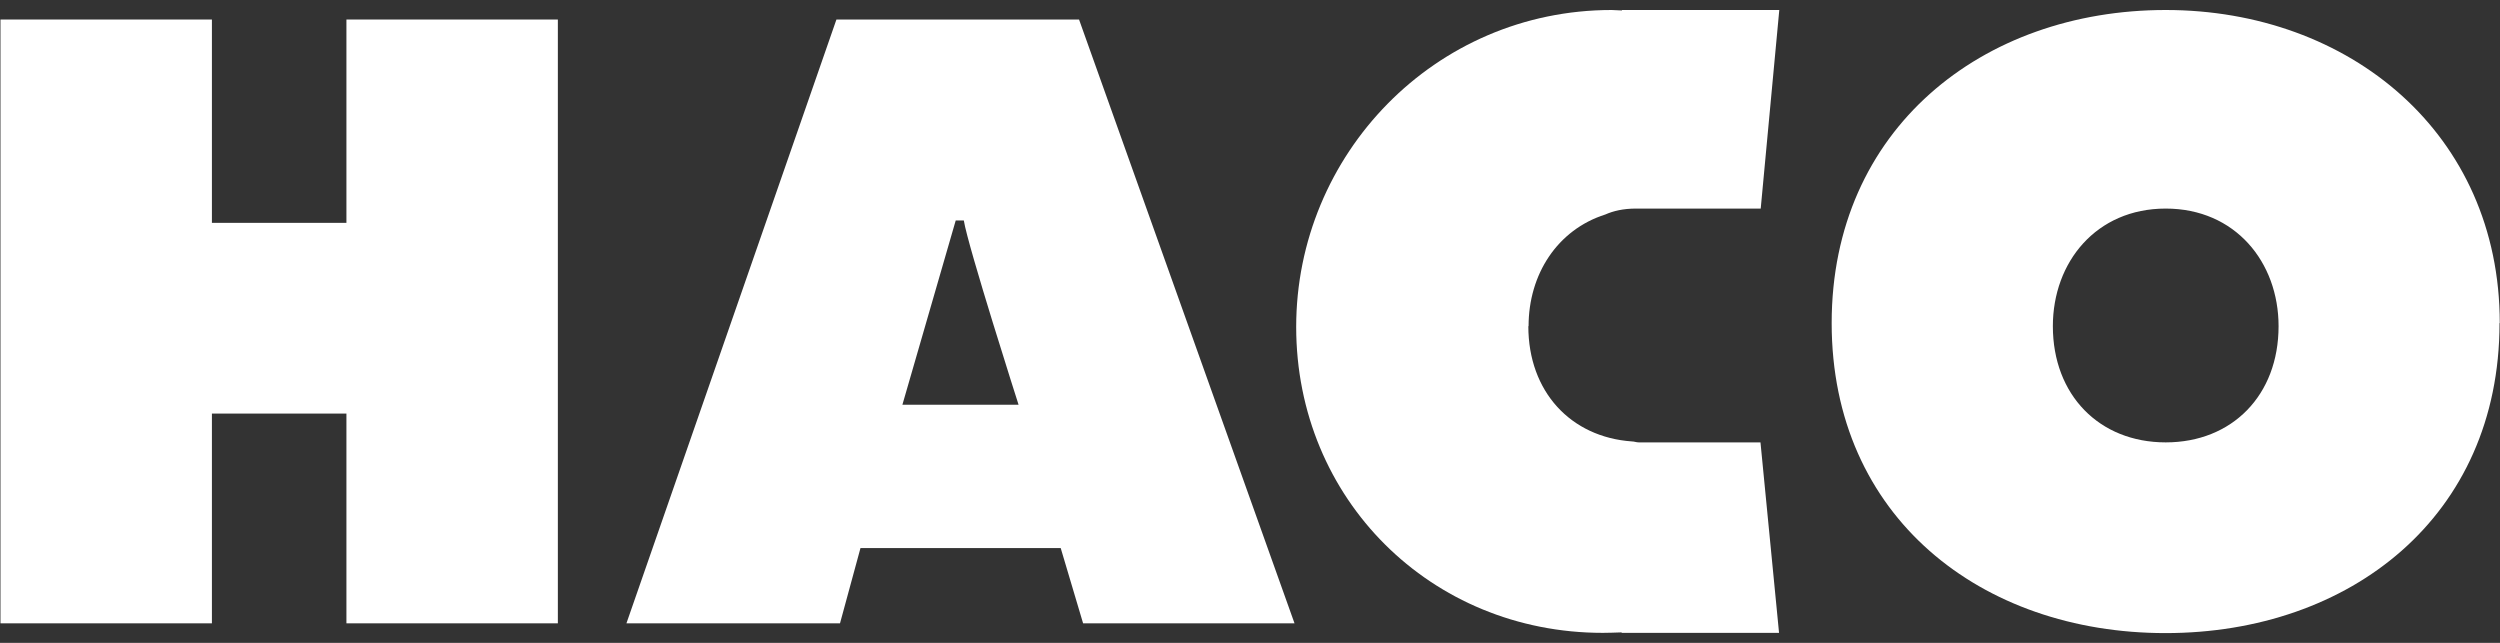
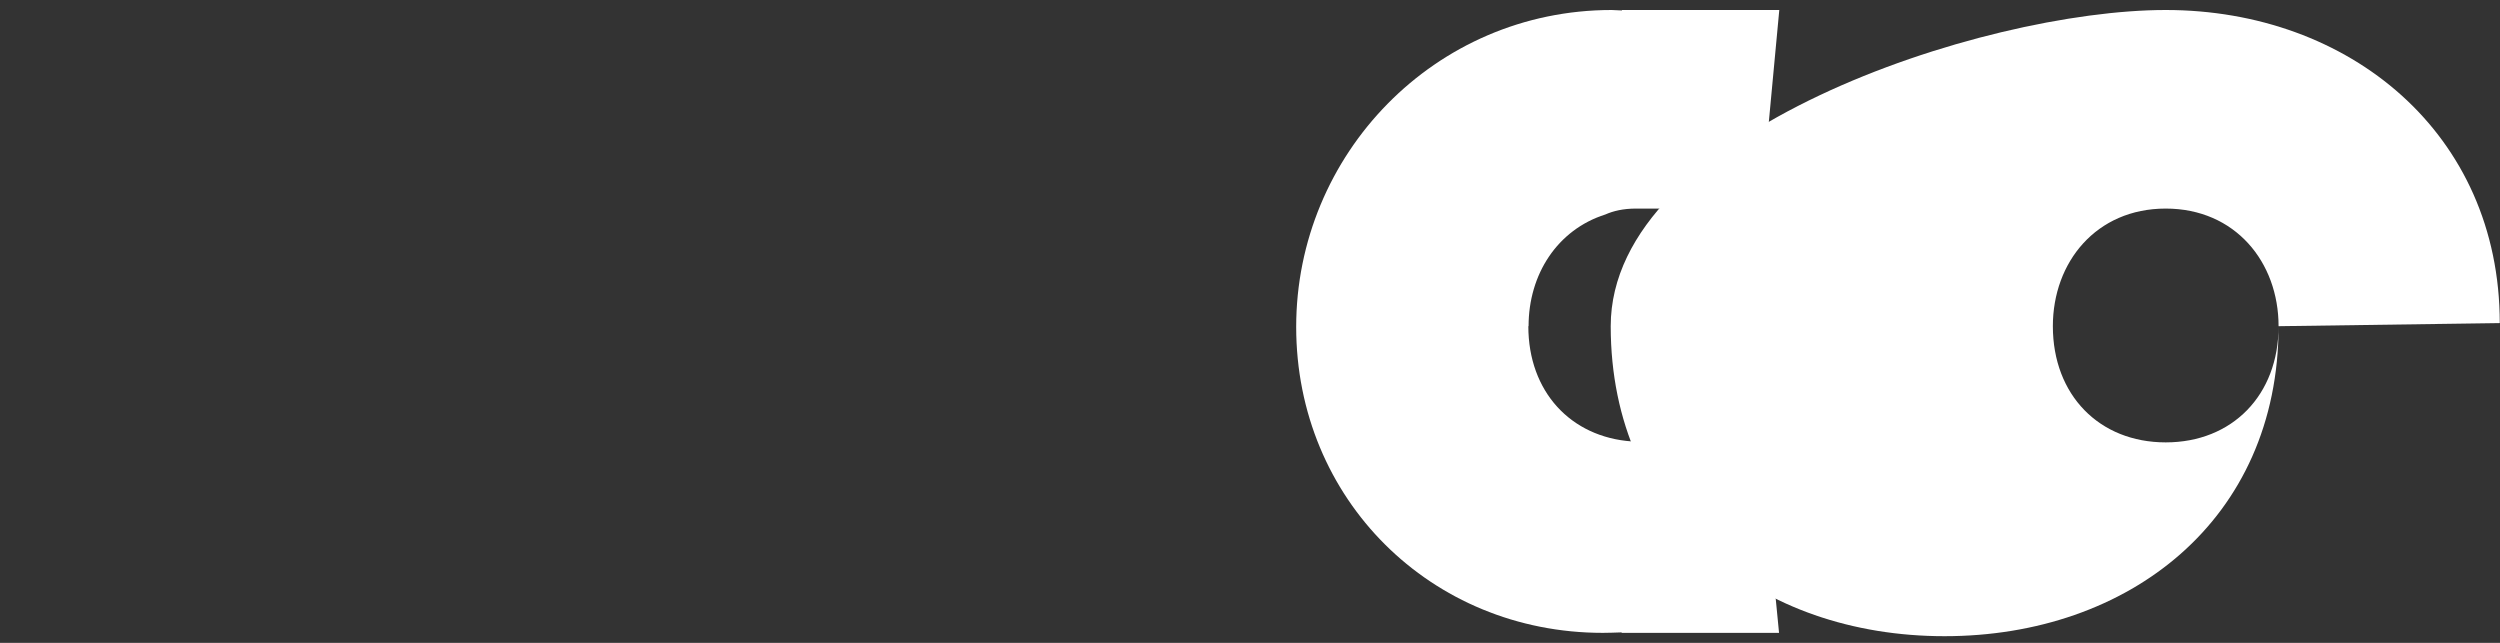
<svg xmlns="http://www.w3.org/2000/svg" id="Ebene_1" viewBox="0 0 105 27" width="105" height="27">
  <rect x="0" y="0" width="105" height="27" fill="#333333" stroke="none" />
  <defs>
    <style>.cls-1{fill:#fff;}</style>
  </defs>
-   <path class="cls-1" d="M95.7,13.7c0-2.69-1.82-4.94-4.74-4.94s-4.74,2.25-4.74,4.94c0,2.89,1.95,4.88,4.74,4.88s4.74-1.98,4.74-4.88m9.28-.13c0,8.14-6.29,13.02-14.03,13.02s-14.02-4.88-14.02-13.02S83.25,.42,90.96,.42s14.03,5.18,14.03,13.15" />
+   <path class="cls-1" d="M95.7,13.7c0-2.69-1.82-4.94-4.74-4.94s-4.74,2.25-4.74,4.94c0,2.89,1.95,4.88,4.74,4.88s4.74-1.98,4.74-4.88c0,8.14-6.29,13.02-14.03,13.02s-14.02-4.88-14.02-13.02S83.25,.42,90.96,.42s14.03,5.18,14.03,13.15" />
  <path class="cls-1" d="M64.19,13.7c0,2.75,1.78,4.66,4.35,4.84,.1,0,.18,.04,.29,.04h5.11l.78,8h-6.61v-.02c-.29,.01-.57,.02-.79,.02-7.23,0-12.88-5.62-12.88-12.85S60.25,.42,67.69,.42c.14,0,.29,.02,.43,.02v-.02h6.61l-.78,8.34h-5.23c-.55,0-.96,.1-1.3,.25-2.01,.64-3.22,2.51-3.22,4.69" />
-   <path class="cls-1" d="M37.9,17h4.88s-2.13-6.66-2.3-7.74h-.34l-2.24,7.74Zm16.47,9.18h-8.88l-.94-3.16h-8.41l-.86,3.16h-8.97L35.13,.82h10.19l9.05,25.36Z" />
-   <polygon class="cls-1" points="23.43 26.18 14.55 26.18 14.55 17.37 8.9 17.37 8.9 26.18 .02 26.18 .02 .82 8.9 .82 8.9 9.36 14.55 9.36 14.55 .82 23.43 .82 23.43 26.18" />
</svg>